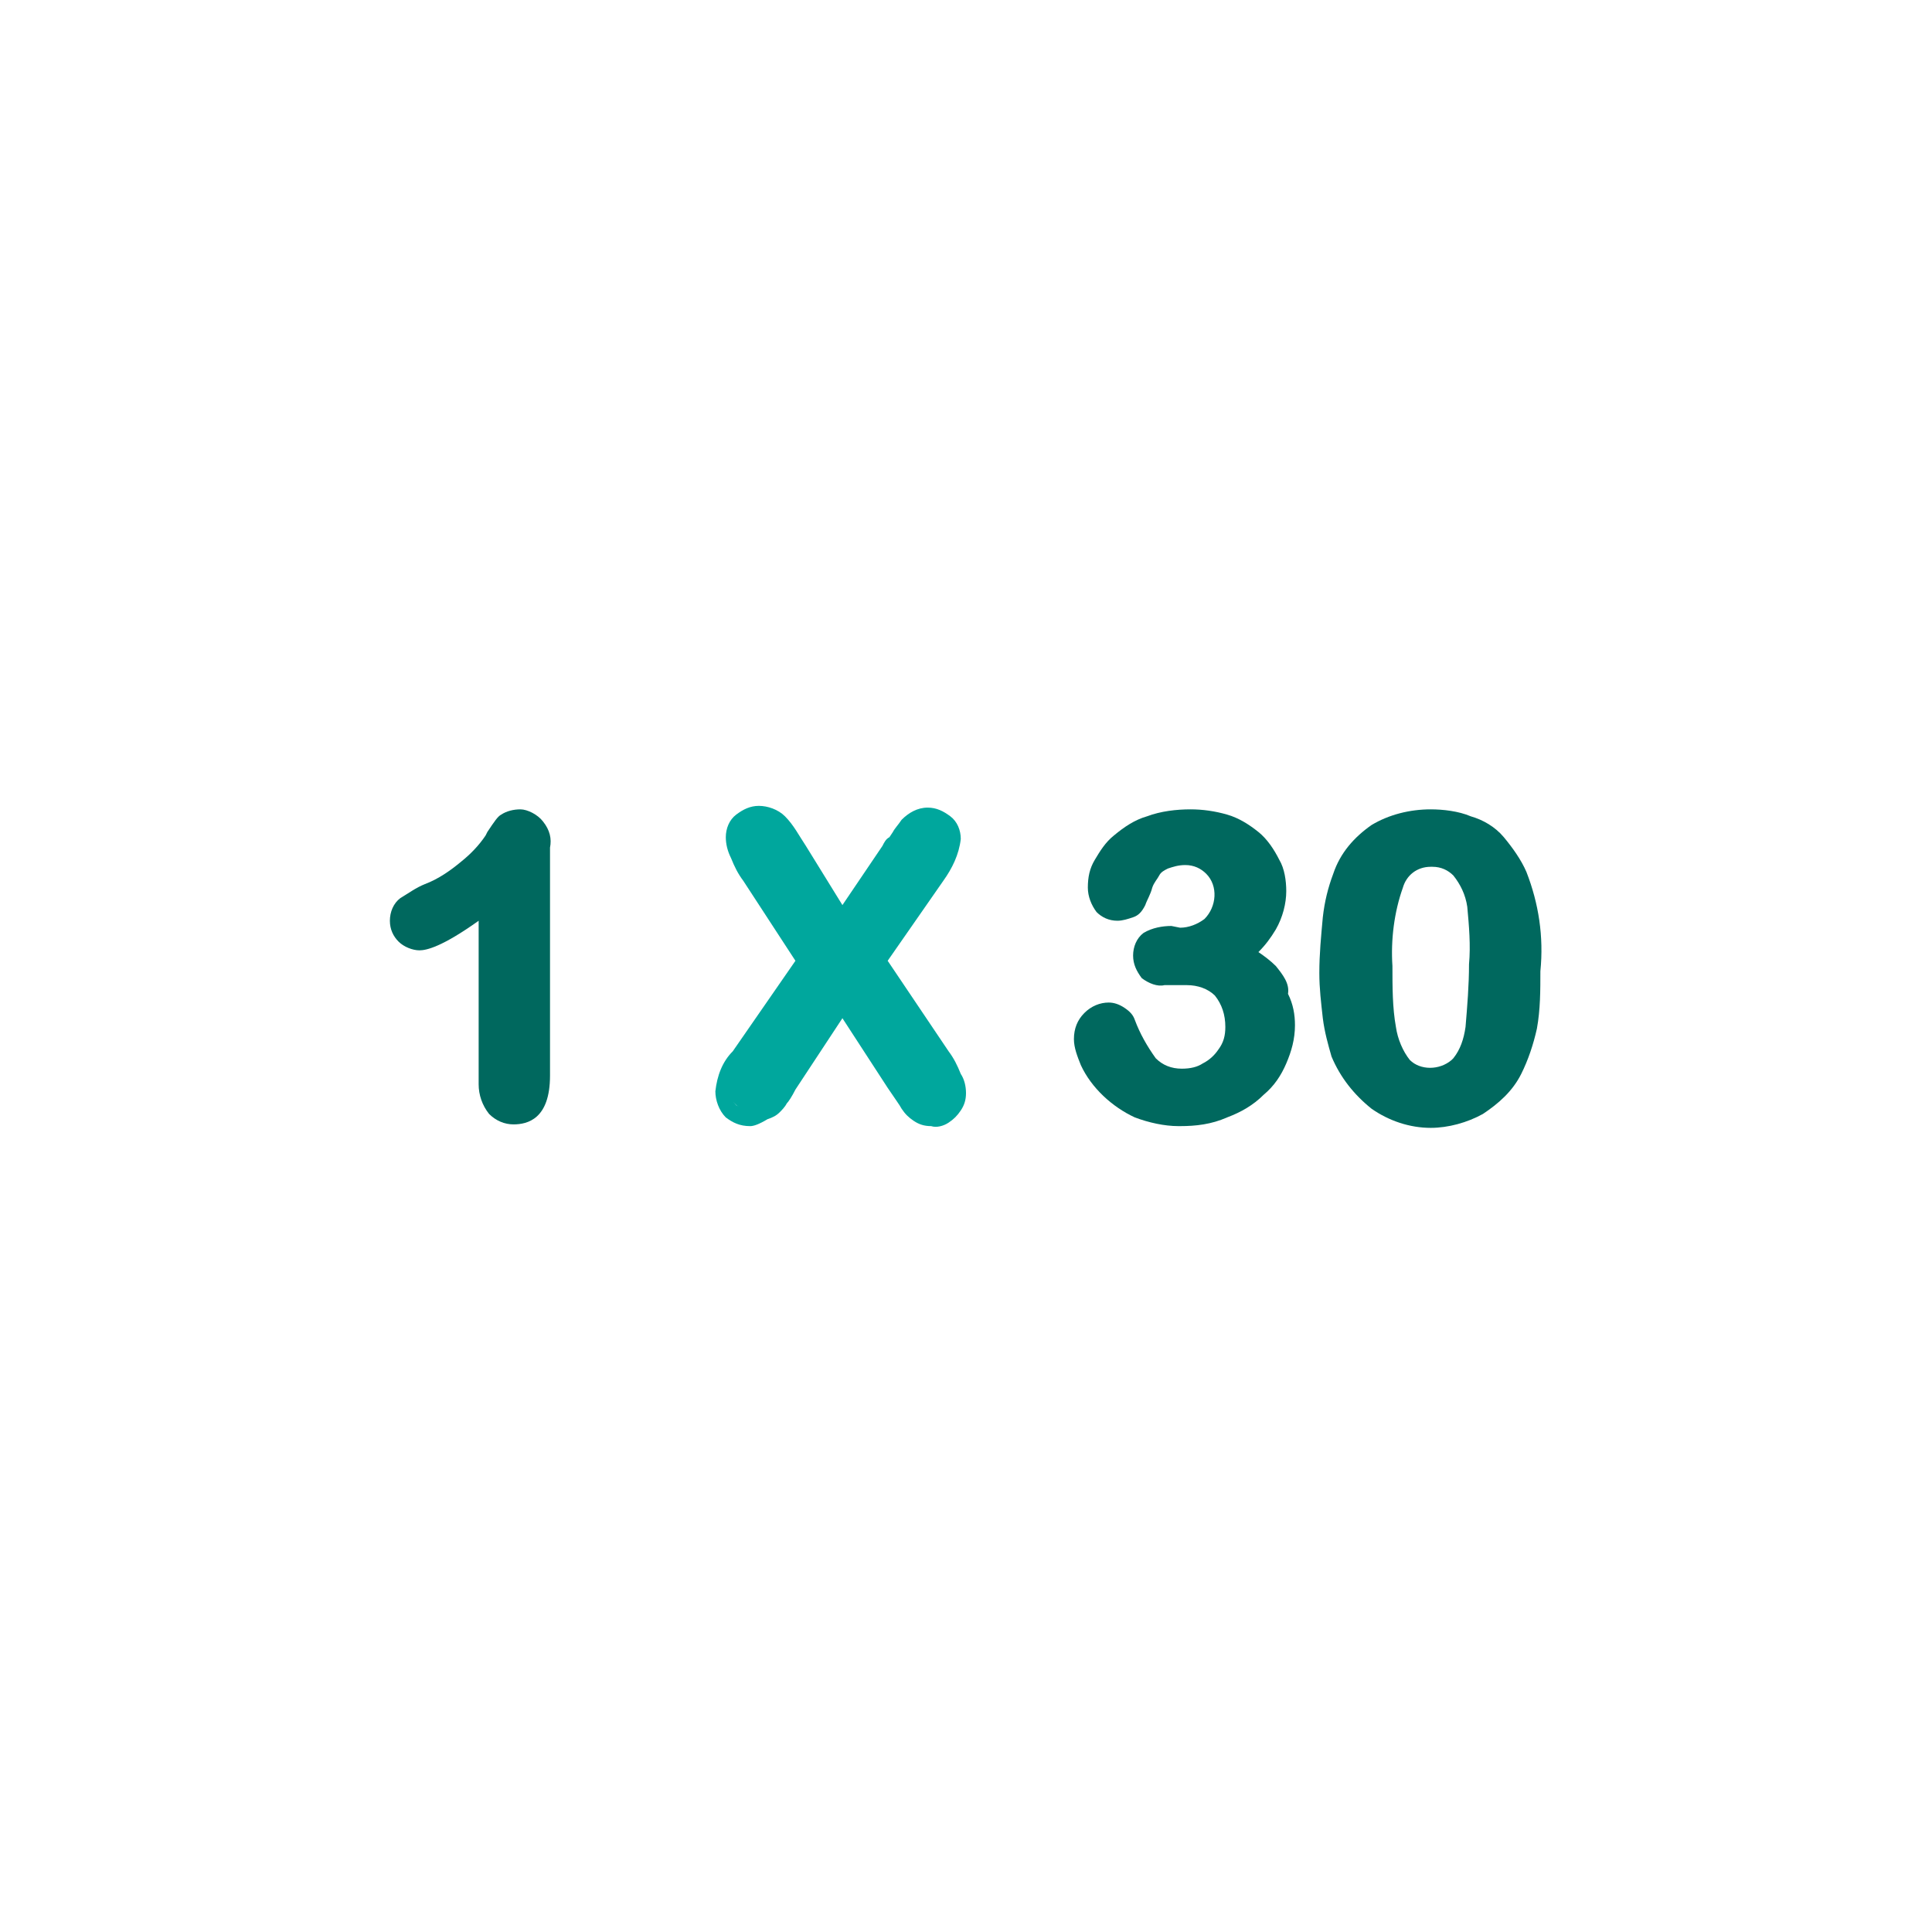
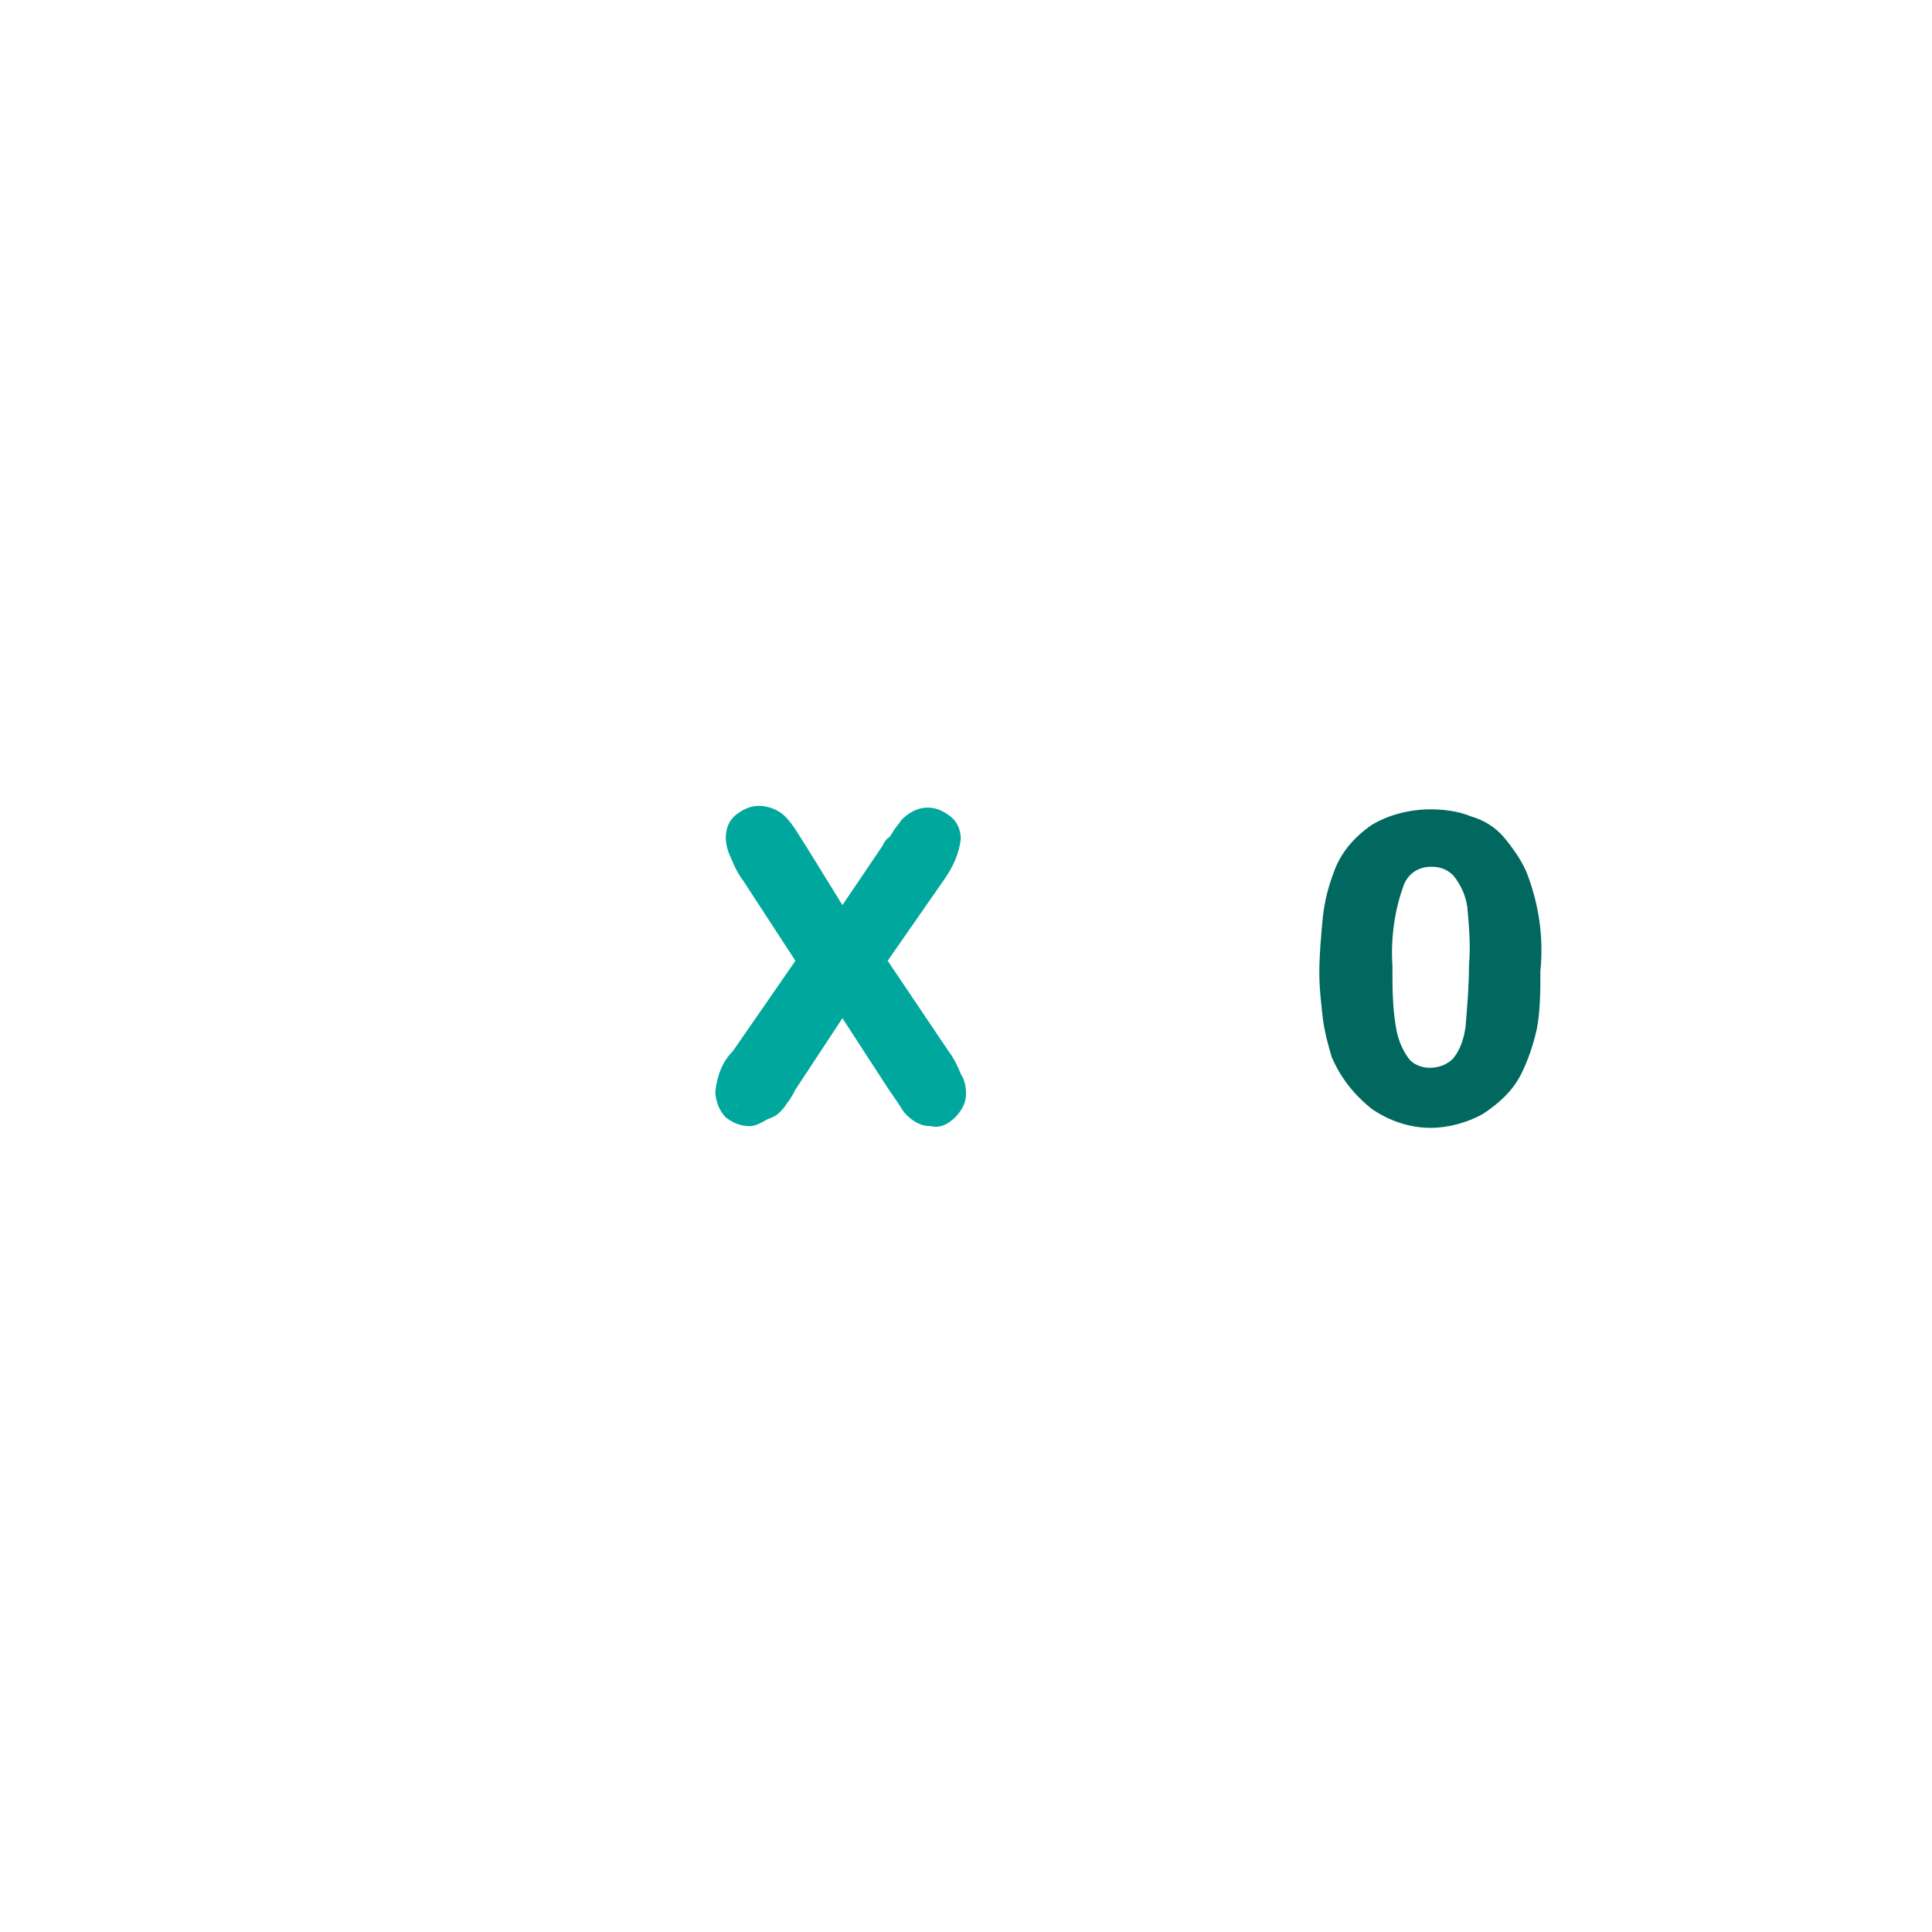
<svg xmlns="http://www.w3.org/2000/svg" version="1.1" id="Layer_1" x="0px" y="0px" viewBox="0 0 111 111" style="enable-background:new 0 0 111 111;" xml:space="preserve">
  <style type="text/css">
	.st0{fill:#00A79D;}
	.st1{fill:#00685E;}
</style>
  <g>
    <g>
      <path class="st0" d="M42.5,60.6l3.8-5.5l-3.2-4.9c-0.3-0.4-0.5-0.8-0.7-1.2c-0.1-0.3-0.2-0.7-0.2-1c0-0.3,0.2-0.7,0.4-0.9    c0.3-0.2,0.6-0.4,1-0.4c0.4,0,0.8,0.1,1.1,0.4c0.4,0.5,0.8,1,1.1,1.5l2.5,4.1l2.7-4.1c0.2-0.3,0.4-0.6,0.6-0.9    c0.1-0.2,0.3-0.4,0.5-0.6c0.3-0.3,0.7-0.5,1.1-0.5c0.4,0,0.7,0.1,1,0.4c0.3,0.2,0.4,0.6,0.4,0.9c-0.1,0.8-0.4,1.5-0.9,2.1l-3.3,5    l3.7,5.5c0.3,0.4,0.5,0.8,0.7,1.2c0.1,0.3,0.2,0.6,0.2,0.9c0,0.3-0.1,0.5-0.2,0.7c-0.1,0.2-0.3,0.4-0.5,0.5    c-0.2,0.1-0.5,0.2-0.8,0.2c-0.3,0-0.6-0.1-0.8-0.2c-0.2-0.1-0.4-0.3-0.5-0.5c-0.1-0.2-0.4-0.6-0.8-1.2l-3-4.7l-3.1,4.8    c-0.2,0.4-0.4,0.6-0.5,0.8c-0.1,0.2-0.2,0.3-0.4,0.4c-0.1,0.1-0.3,0.3-0.5,0.3c-0.2,0.1-0.5,0.1-0.7,0.1c-0.4,0-0.7-0.1-1-0.4    c-0.3-0.3-0.4-0.7-0.4-1.1C41.7,62,42,61.2,42.5,60.6z" />
      <path class="st0" d="M43.1,64.7C43,64.7,43,64.7,43.1,64.7c-0.6,0-1-0.2-1.4-0.5c-0.4-0.4-0.6-1-0.6-1.5c0.1-0.9,0.4-1.7,1-2.3    l3.6-5.2l-3-4.6c-0.3-0.4-0.5-0.8-0.7-1.3c-0.2-0.4-0.3-0.8-0.3-1.2c0-0.5,0.2-1,0.6-1.3c0.4-0.3,0.8-0.5,1.3-0.5    c0.5,0,1.1,0.2,1.5,0.6c0.5,0.5,0.8,1.1,1.2,1.7l2.1,3.4l2.3-3.4c0.1-0.2,0.2-0.4,0.4-0.5l0.2-0.3c0.1-0.2,0.3-0.4,0.5-0.7    c0.4-0.4,0.9-0.7,1.5-0.7c0.5,0,0.9,0.2,1.3,0.5c0.4,0.3,0.6,0.8,0.6,1.3c-0.1,0.9-0.5,1.7-1,2.4L51,55.2l3.5,5.2    c0.3,0.4,0.5,0.8,0.7,1.3c0.2,0.3,0.3,0.7,0.3,1.1c0,0.4-0.1,0.7-0.3,1c-0.2,0.3-0.4,0.5-0.7,0.7c-0.3,0.2-0.7,0.3-1,0.2    c-0.4,0-0.7-0.1-1-0.3c-0.3-0.2-0.5-0.4-0.7-0.7c-0.1-0.2-0.4-0.6-0.8-1.2l-2.6-4l-2.7,4.1c-0.2,0.4-0.4,0.7-0.5,0.8    c-0.1,0.2-0.3,0.4-0.4,0.5c-0.2,0.2-0.4,0.3-0.7,0.4C43.6,64.6,43.3,64.7,43.1,64.7z M43,63.7c0.2,0,0.4,0,0.5-0.1    c0.1-0.1,0.3-0.1,0.4-0.2c0.1-0.1,0.2-0.2,0.3-0.4c0.1-0.2,0.3-0.4,0.5-0.8l3.6-5.5l3.4,5.3c0.4,0.6,0.6,0.9,0.8,1.1    c0.1,0.2,0.2,0.3,0.4,0.3c0.2,0.1,0.4,0.1,0.6,0.1c0.2,0,0.4,0,0.6-0.1c0.1-0.1,0.3-0.2,0.4-0.3c0.1-0.1,0.1-0.3,0.1-0.5    c0-0.2-0.1-0.5-0.2-0.7c-0.2-0.4-0.4-0.8-0.7-1.1l-3.8-5.7l3.5-5.3c0.4-0.6,0.7-1.2,0.8-1.9c0-0.1-0.1-0.3-0.2-0.5    c-0.2-0.2-0.4-0.3-0.7-0.3c0,0,0,0,0,0c-0.3,0-0.5,0.1-0.7,0.3c-0.1,0.2-0.3,0.4-0.4,0.5l-0.2,0.3c-0.1,0.2-0.2,0.4-0.4,0.6    l-3.1,4.7L45.4,49c-0.3-0.5-0.7-1-1-1.5c-0.2-0.2-0.4-0.2-0.7-0.2c-0.3,0-0.5,0.1-0.7,0.3c-0.2,0.1-0.3,0.3-0.3,0.5    c0,0.3,0.1,0.5,0.2,0.8c0.2,0.4,0.4,0.8,0.6,1.1l3.3,5.2l-4,5.8c-0.4,0.5-0.7,1.1-0.8,1.8c0,0.2,0.1,0.5,0.3,0.7    C42.5,63.6,42.8,63.7,43,63.7z" />
    </g>
    <g>
-       <path class="st1" d="M31.2,47.2c-0.3-0.4-0.9-0.7-1.3-0.7c-0.4,0-0.8,0.1-1.1,0.3c-0.2,0.1-0.4,0.4-0.8,1L27.9,48    c-0.4,0.6-0.9,1.1-1.4,1.5c-0.6,0.5-1.3,1-2.1,1.3c-0.5,0.2-0.9,0.5-1.4,0.8c-0.4,0.3-0.6,0.8-0.6,1.3c0,0.5,0.2,0.9,0.5,1.2    c0.3,0.3,0.8,0.5,1.2,0.5c0.4,0,1.3-0.2,3.4-1.7v9.4c0,0.6,0.2,1.2,0.6,1.7c0.4,0.4,0.9,0.6,1.4,0.6c0.8,0,2.1-0.3,2.1-2.8l0-13.1    C31.7,48.2,31.6,47.7,31.2,47.2z" />
-       <path class="st1" d="M73.3,55.5c-0.3-0.3-0.7-0.6-1-0.8c0.4-0.4,0.7-0.8,1-1.3c0.4-0.7,0.6-1.5,0.6-2.2c0-0.6-0.1-1.3-0.4-1.8    c-0.3-0.6-0.7-1.2-1.2-1.6c-0.5-0.4-1.1-0.8-1.8-1c-0.7-0.2-1.4-0.3-2.1-0.3c0,0,0,0,0,0c-0.8,0-1.7,0.1-2.5,0.4    c-0.7,0.2-1.3,0.6-1.9,1.1c-0.5,0.4-0.8,0.9-1.1,1.4c-0.3,0.5-0.4,1-0.4,1.6c0,0.5,0.2,1,0.5,1.4c0.3,0.3,0.7,0.5,1.2,0.5    c0.3,0,0.6-0.1,0.9-0.2c0.3-0.1,0.5-0.3,0.7-0.7c0.1-0.3,0.3-0.6,0.4-1c0.1-0.3,0.3-0.5,0.4-0.7c0.1-0.2,0.3-0.3,0.5-0.4    c0.3-0.1,0.6-0.2,1-0.2c0.5,0,0.9,0.2,1.2,0.5c0.7,0.7,0.6,1.9-0.1,2.6c-0.4,0.3-0.9,0.5-1.4,0.5l-0.5-0.1c-0.5,0-1.1,0.1-1.6,0.4    c-0.4,0.3-0.6,0.8-0.6,1.3c0,0.5,0.2,0.9,0.5,1.3c0.4,0.3,0.9,0.5,1.3,0.4c0.2,0,0.5,0,0.6,0l0.7,0c0.6,0,1.2,0.2,1.6,0.6    c0.4,0.5,0.6,1.1,0.6,1.8c0,0.5-0.1,0.9-0.4,1.3c-0.2,0.3-0.5,0.6-0.9,0.8c-0.3,0.2-0.7,0.3-1.2,0.3c-0.6,0-1.1-0.2-1.5-0.6    c-0.5-0.7-0.9-1.4-1.2-2.2c-0.1-0.3-0.3-0.5-0.6-0.7c-0.3-0.2-0.6-0.3-0.9-0.3c0,0,0,0,0,0c-0.5,0-1,0.2-1.4,0.6    c-0.4,0.4-0.6,0.9-0.6,1.5c0,0.5,0.2,1,0.4,1.5c0.6,1.3,1.8,2.4,3.1,3c0.8,0.3,1.7,0.5,2.5,0.5c0,0,0.1,0,0.1,0    c0.9,0,1.8-0.1,2.7-0.5c0.8-0.3,1.5-0.7,2.1-1.3c0.6-0.5,1-1.1,1.3-1.8c0.3-0.7,0.5-1.4,0.5-2.2c0-0.6-0.1-1.2-0.4-1.8    C74.1,56.5,73.7,56,73.3,55.5z" />
      <path class="st1" d="M87.7,50.1c-0.3-0.7-0.8-1.4-1.3-2c-0.5-0.6-1.2-1-1.9-1.2c-0.7-0.3-1.6-0.4-2.3-0.4c-1.2,0-2.4,0.3-3.4,0.9    c-1,0.7-1.8,1.6-2.2,2.8c-0.3,0.8-0.5,1.6-0.6,2.5c-0.1,1.1-0.2,2.1-0.2,3.2c0,0.9,0.1,1.7,0.2,2.6c0.1,0.8,0.3,1.5,0.5,2.2    c0.5,1.2,1.3,2.2,2.3,3c1,0.7,2.2,1.1,3.4,1.1c1,0,2.1-0.3,3-0.8c0.9-0.6,1.7-1.3,2.2-2.3c0.4-0.8,0.7-1.7,0.9-2.6    c0.2-1.1,0.2-2.2,0.2-3.3C88.7,53.8,88.4,51.9,87.7,50.1z M84.4,55.4L84.4,55.4c0,1.2-0.1,2.4-0.2,3.6c-0.1,0.7-0.3,1.3-0.7,1.8    l-0.1,0.1c-0.7,0.6-1.8,0.6-2.4,0c-0.4-0.5-0.7-1.2-0.8-1.9C80,57.9,80,56.7,80,55.5c-0.1-1.5,0.1-3.1,0.6-4.5    c0.2-0.7,0.8-1.2,1.6-1.2c0,0,0,0,0.1,0c0.5,0,0.9,0.2,1.2,0.5c0.4,0.5,0.7,1.1,0.8,1.8C84.4,53.2,84.5,54.3,84.4,55.4z" />
    </g>
  </g>
</svg>